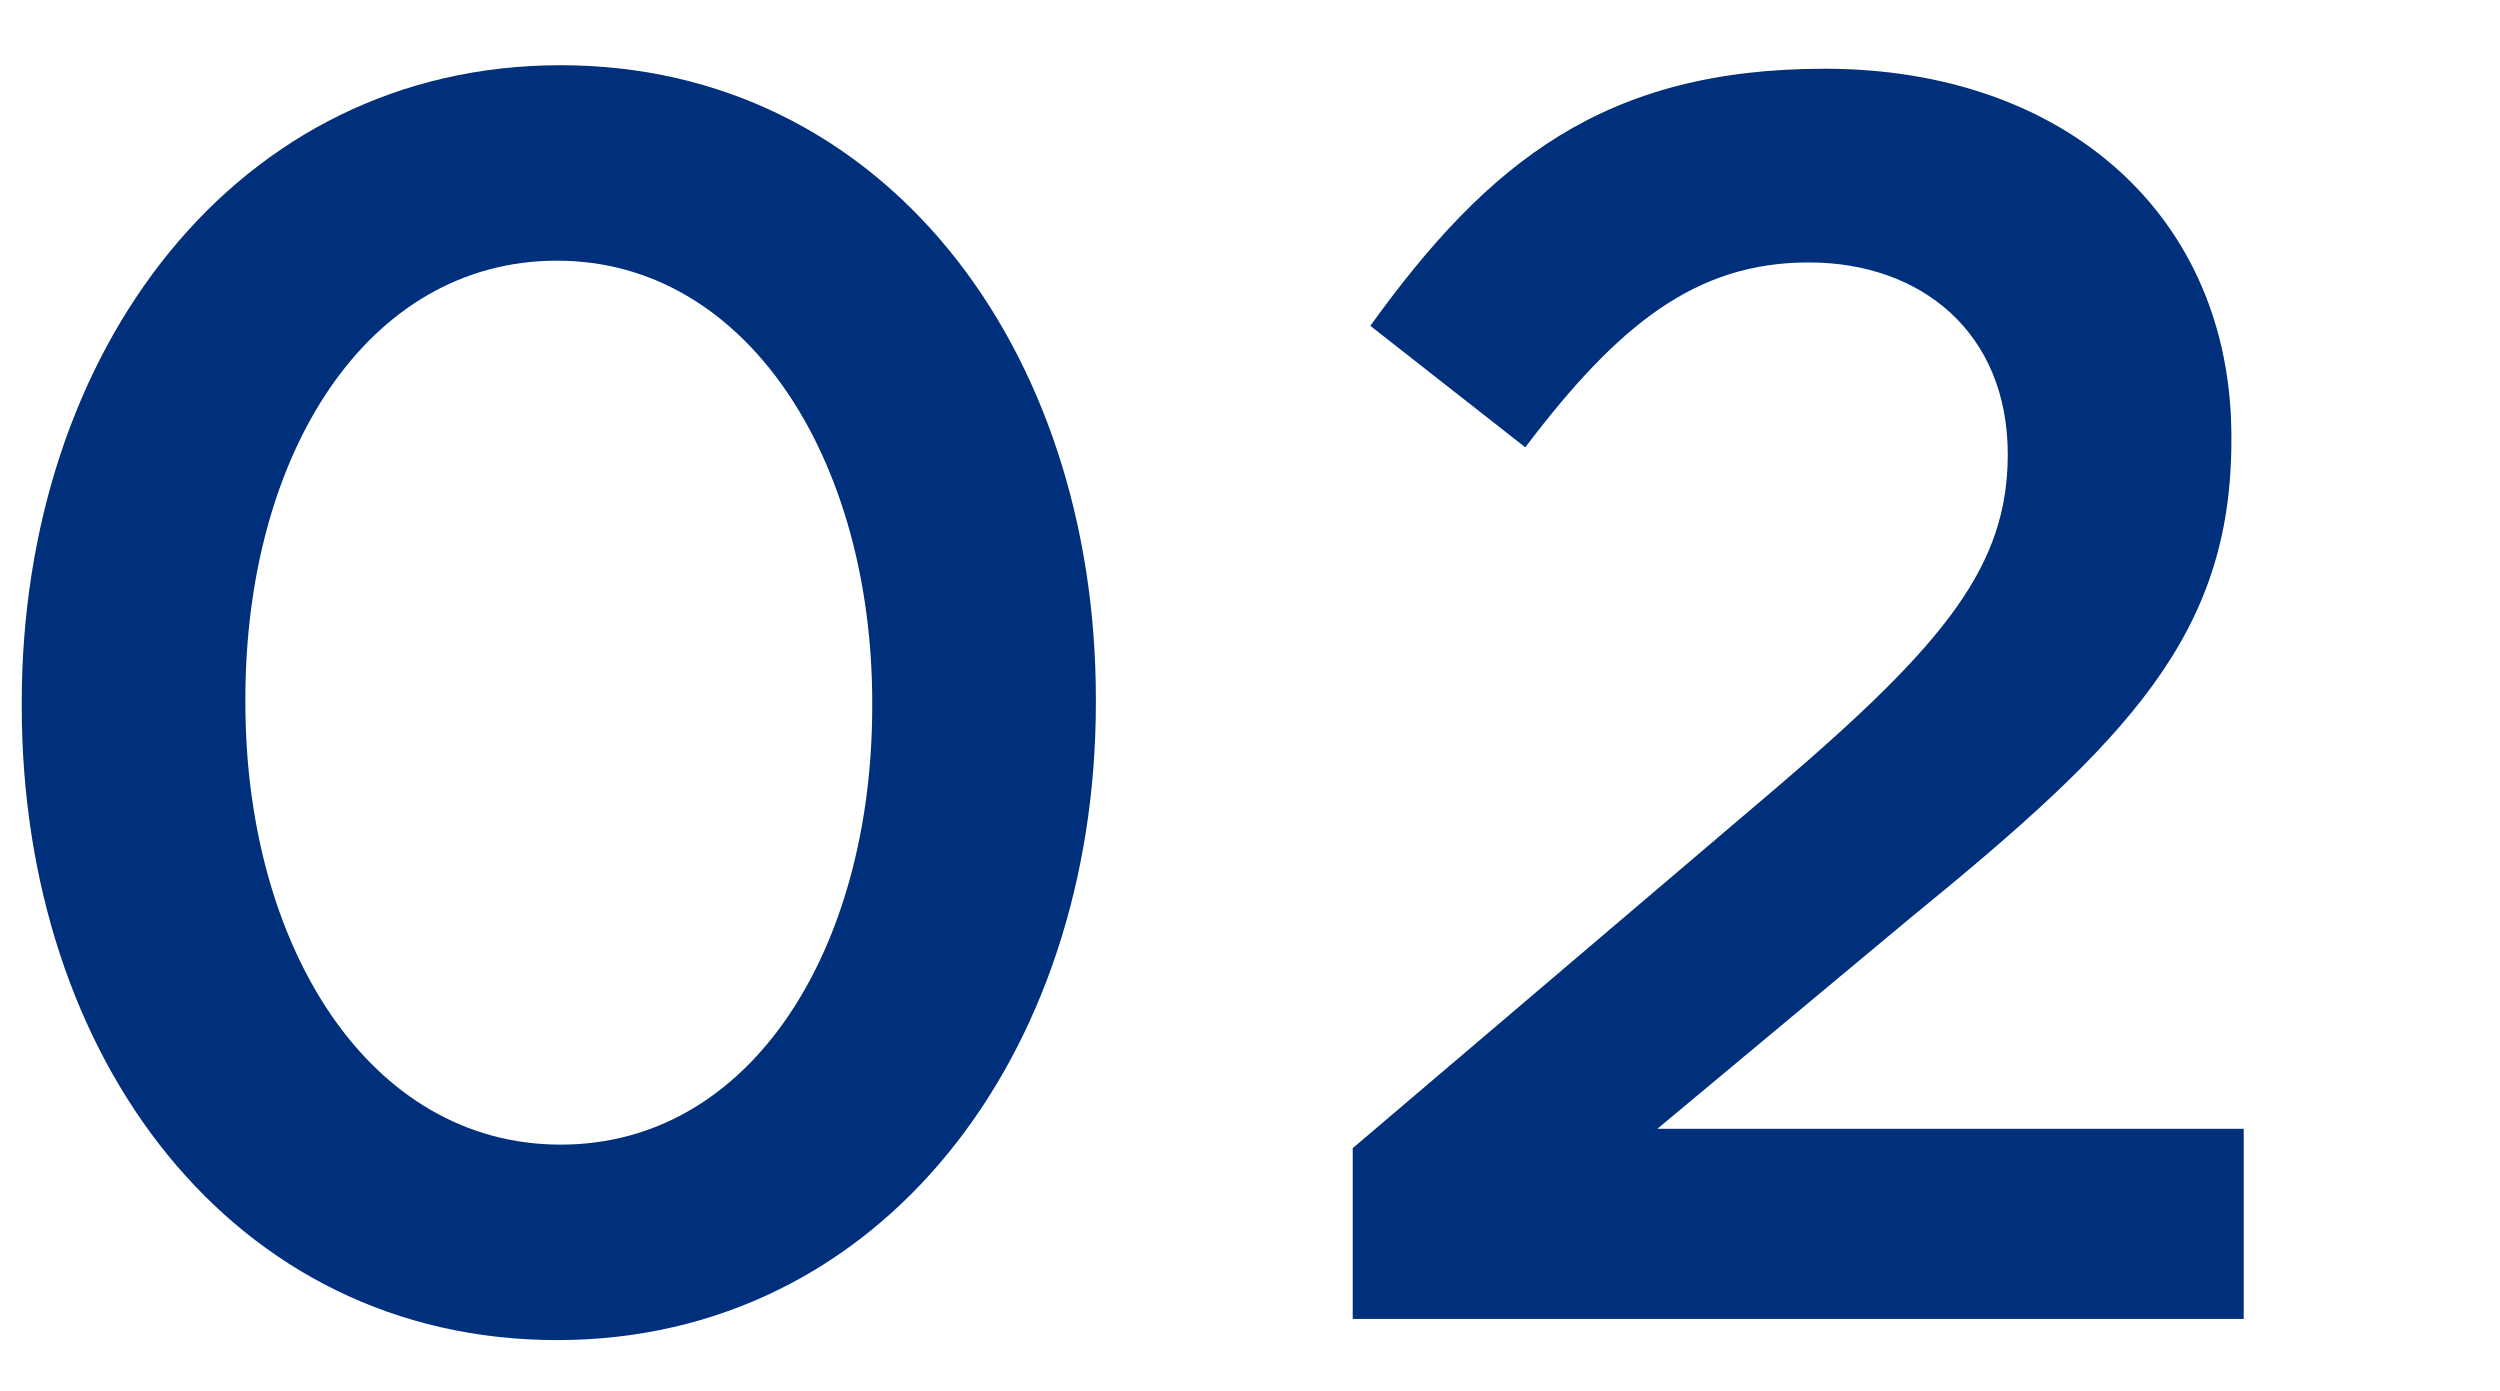
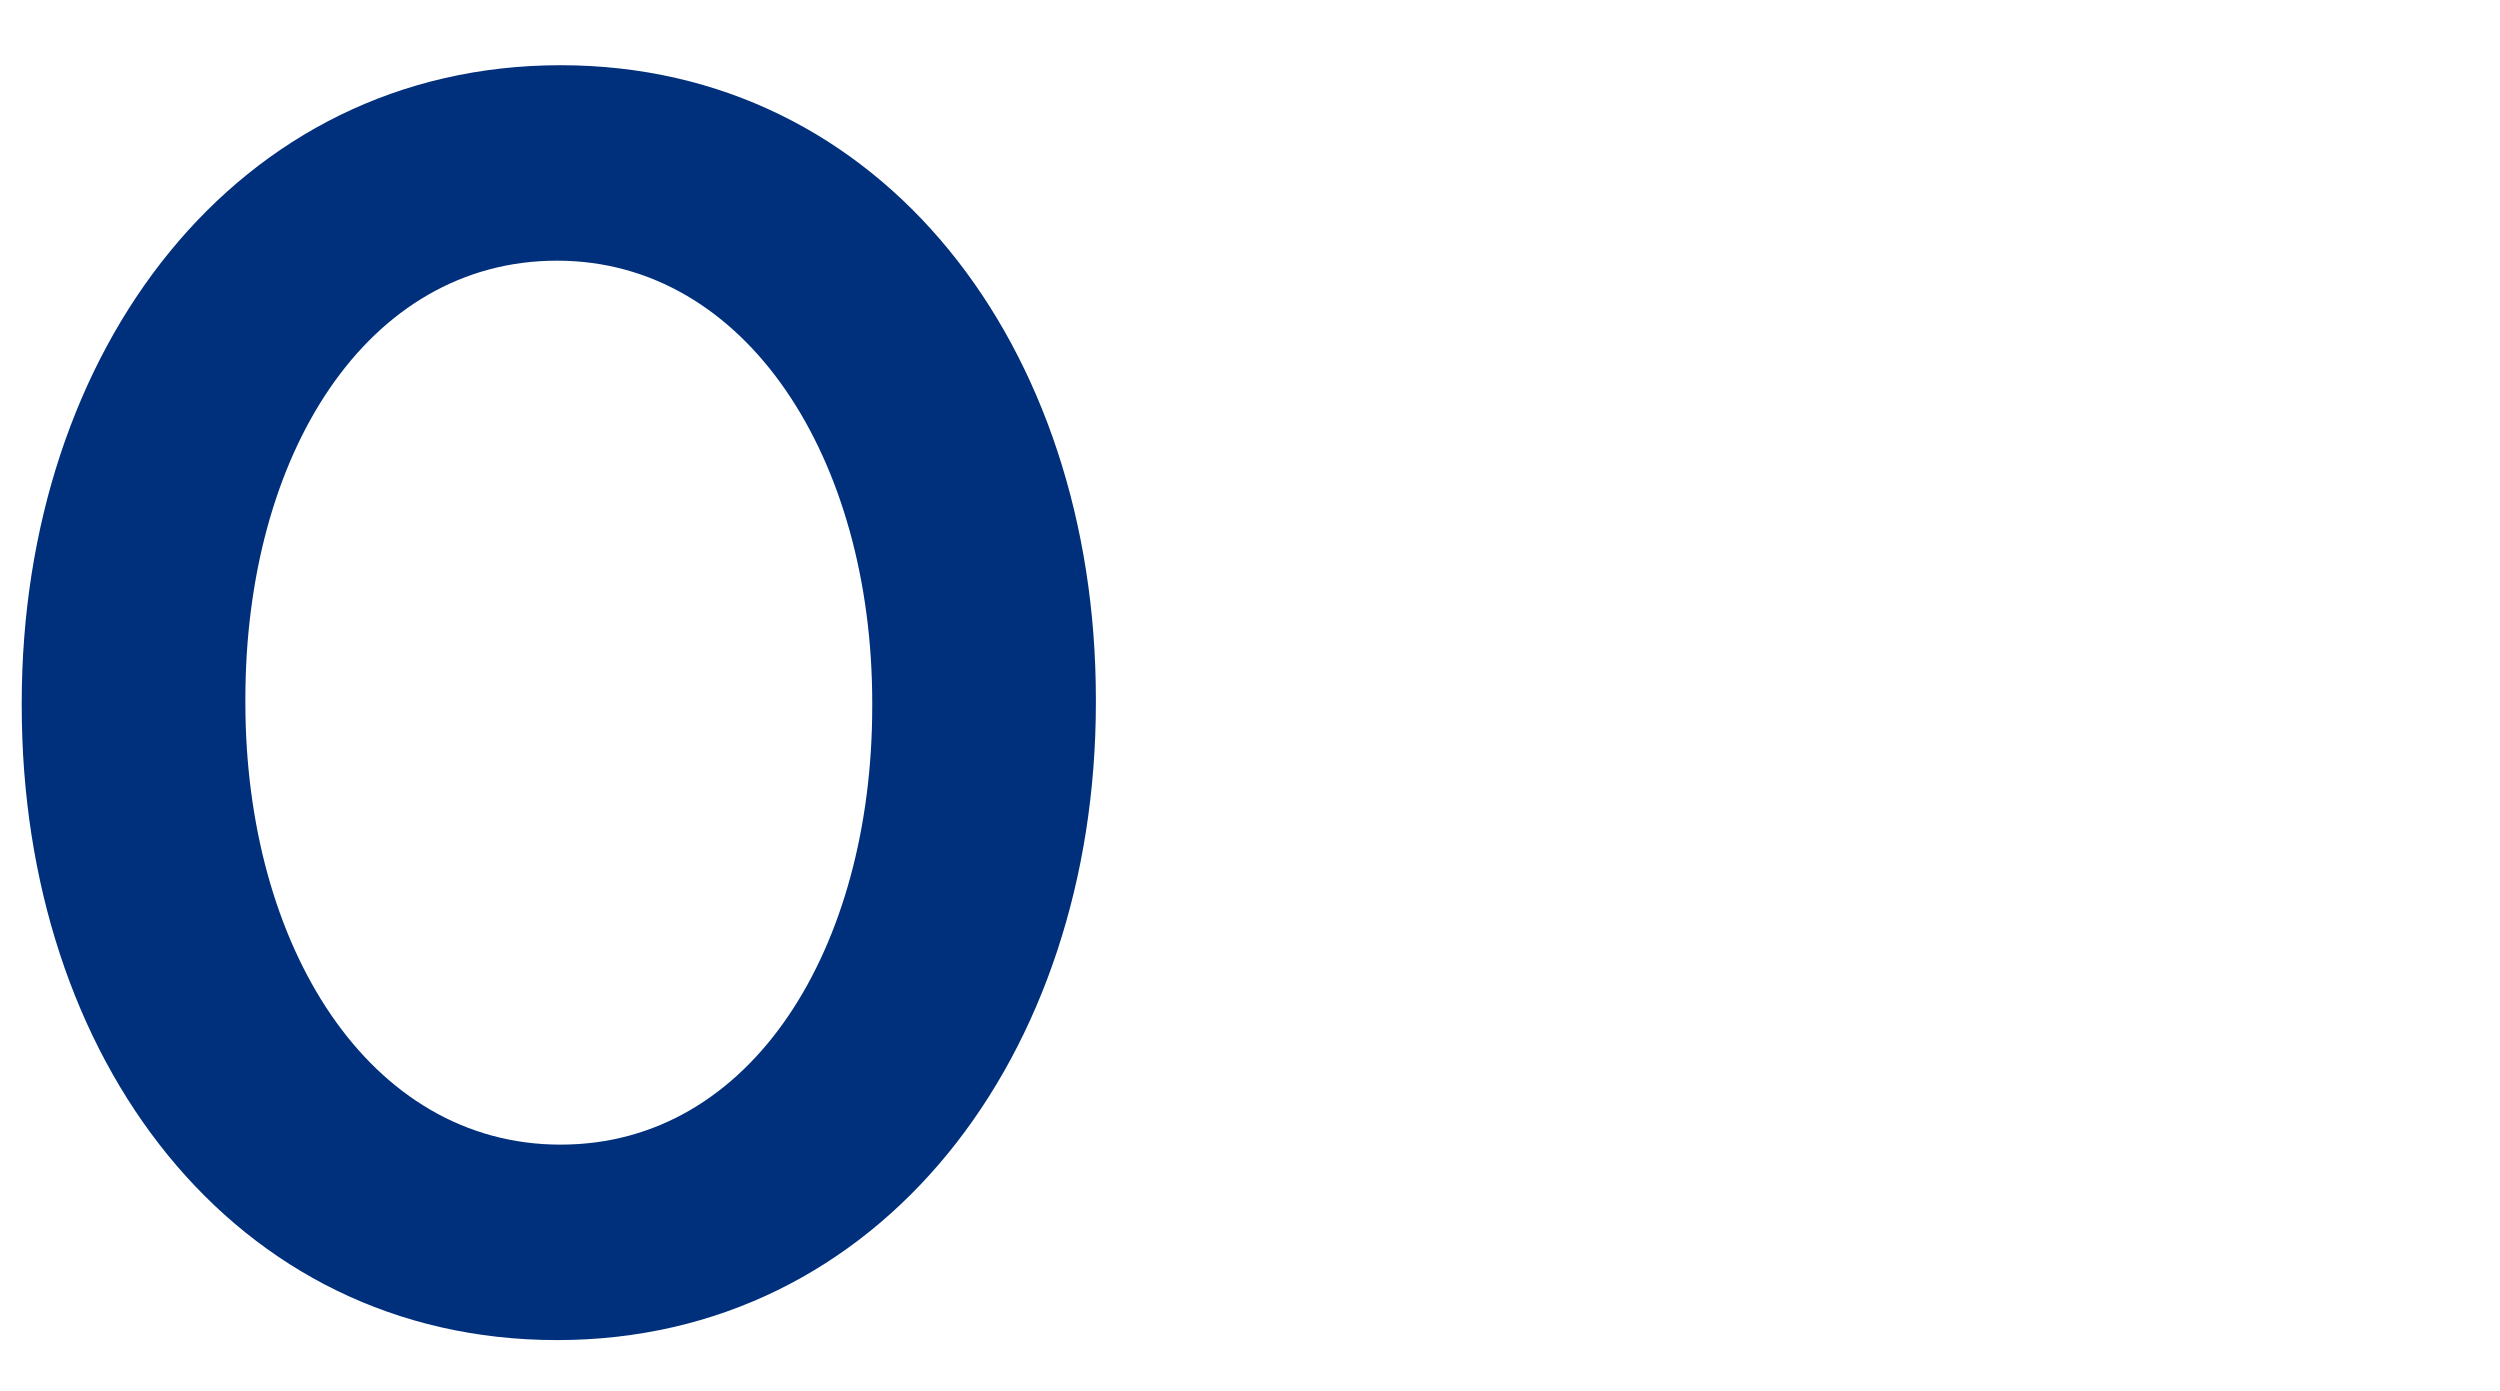
<svg xmlns="http://www.w3.org/2000/svg" width="115" height="64" viewBox="0 0 115 64" fill="none">
  <path d="M25.624 61.644C10.72 61.644 1 48.684 1 32.484V32.322C1 16.122 10.882 3 25.786 3C40.609 3 50.41 15.96 50.41 32.16V32.322C50.41 48.522 40.528 61.644 25.624 61.644ZM25.786 52.653C34.615 52.653 40.123 43.581 40.123 32.484V32.322C40.123 21.144 34.372 11.991 25.624 11.991C16.876 11.991 11.287 20.901 11.287 32.16V32.322C11.287 43.5 16.957 52.653 25.786 52.653Z" fill="#002F7B" />
-   <path d="M62.225 60.672V52.815L81.746 36.21C89.522 29.568 92.357 26.004 92.357 20.901C92.357 15.312 88.388 12.072 83.204 12.072C78.02 12.072 74.456 14.907 70.163 20.577L63.035 14.988C68.462 7.455 73.808 3.162 83.933 3.162C95.03 3.162 102.644 9.966 102.644 20.091V20.253C102.644 29.163 97.946 34.023 87.902 42.204L76.238 51.924H103.211V60.672H62.225Z" fill="#002F7B" />
</svg>